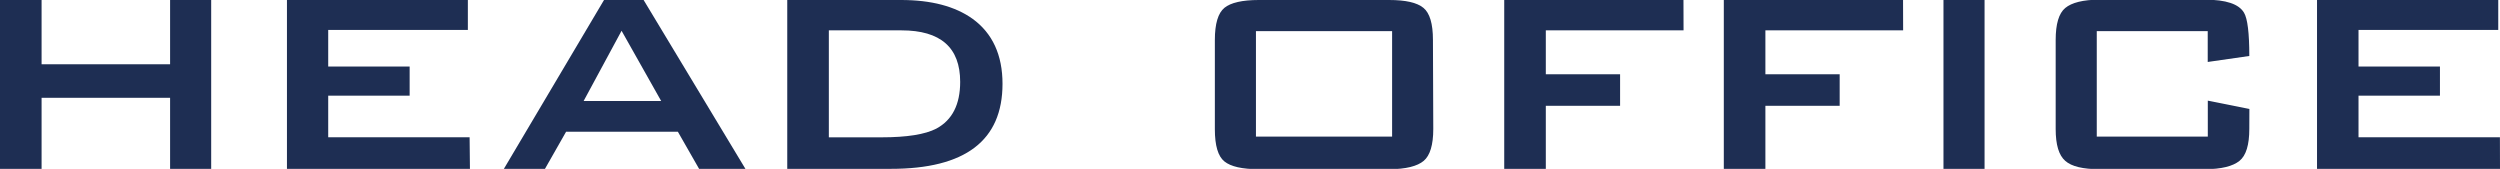
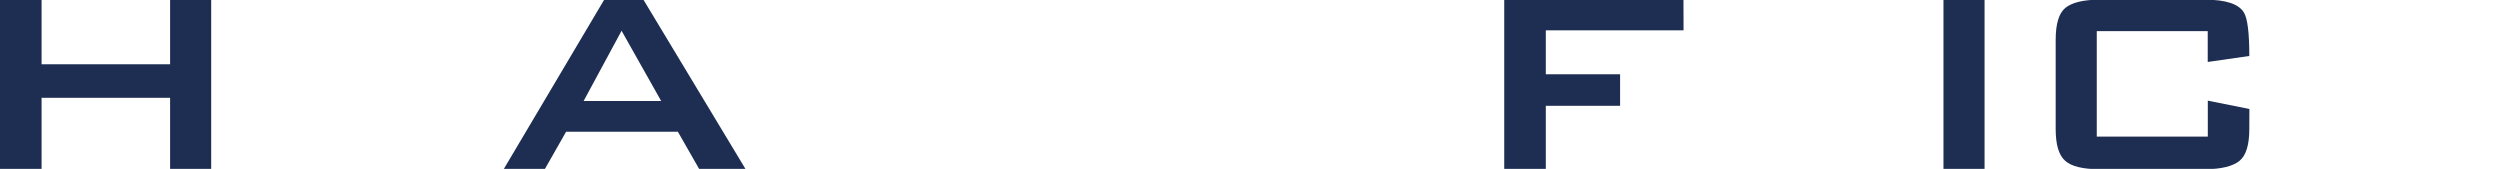
<svg xmlns="http://www.w3.org/2000/svg" viewBox="0 0 300.57 20.3">
  <defs>
    <style>.cls-1{fill:#1e2e53;}</style>
  </defs>
  <g id="レイヤー_2" data-name="レイヤー 2">
    <g id="レイヤー_1-2" data-name="レイヤー 1">
      <path class="cls-1" d="M25.39,20.3H20.45V11.76H5V20.3H0V0H5V7.73H20.45V0h4.94Z" />
-       <path class="cls-1" d="M56.5,20.3h-22V0H56.25V3.6H39.46V8h9.79v3.5H39.46v5h17Z" />
      <path class="cls-1" d="M89.62,20.3H84.05L81.5,15.84H68.06L65.52,20.3H60.58L72.62,0h4.76ZM79.49,12.14,74.73,3.7l-4.56,8.44Z" />
-       <path class="cls-1" d="M120.53,10.08q0,10.23-13.44,10.22H94.65V0h13.68c3.62,0,6.48.75,8.6,2.26C119.33,4,120.53,6.62,120.53,10.08Zm-5.09-.24q0-6.19-7.06-6.19H99.65V16.51H106q4.56,0,6.58-1.05C114.49,14.43,115.44,12.56,115.44,9.84Z" />
-       <path class="cls-1" d="M172.32,15.5c0,1.92-.39,3.2-1.15,3.84s-2.15,1-4.13,1h-15.7c-2,0-3.36-.31-4.13-.93s-1.15-1.91-1.15-3.87V4.8c0-1.95.39-3.24,1.15-3.86S149.36,0,151.34,0H167c2,0,3.36.31,4.13.94s1.15,1.91,1.15,3.86Zm-4.95.92V3.74H151V16.42Z" />
      <path class="cls-1" d="M202.41,3.65H185.85V8.93h8.93v3.79h-8.93V20.3h-5V0h21.55Z" />
-       <path class="cls-1" d="M228.81,3.65H212.25V8.93h8.93v3.79h-8.93V20.3h-5V0h21.55Z" />
      <path class="cls-1" d="M238.6,20.3h-4.94V0h4.94Z" />
      <path class="cls-1" d="M270.43,15.5c0,1.92-.39,3.2-1.18,3.84s-2.17,1-4.15,1H252.43c-2,0-3.36-.32-4.13-1s-1.15-1.92-1.15-3.84V4.8c0-1.92.38-3.2,1.15-3.84s2.14-1,4.13-1H265.1q3.79,0,4.7,1.58.63,1.07.63,5.19l-5,.72V3.74H252.09V16.42h13.35V12.1l5,1Z" />
-       <path class="cls-1" d="M300.57,20.3h-22V0h21.79V3.6h-16.8V8h9.79v3.5h-9.79v5h17Z" />
    </g>
  </g>
</svg>